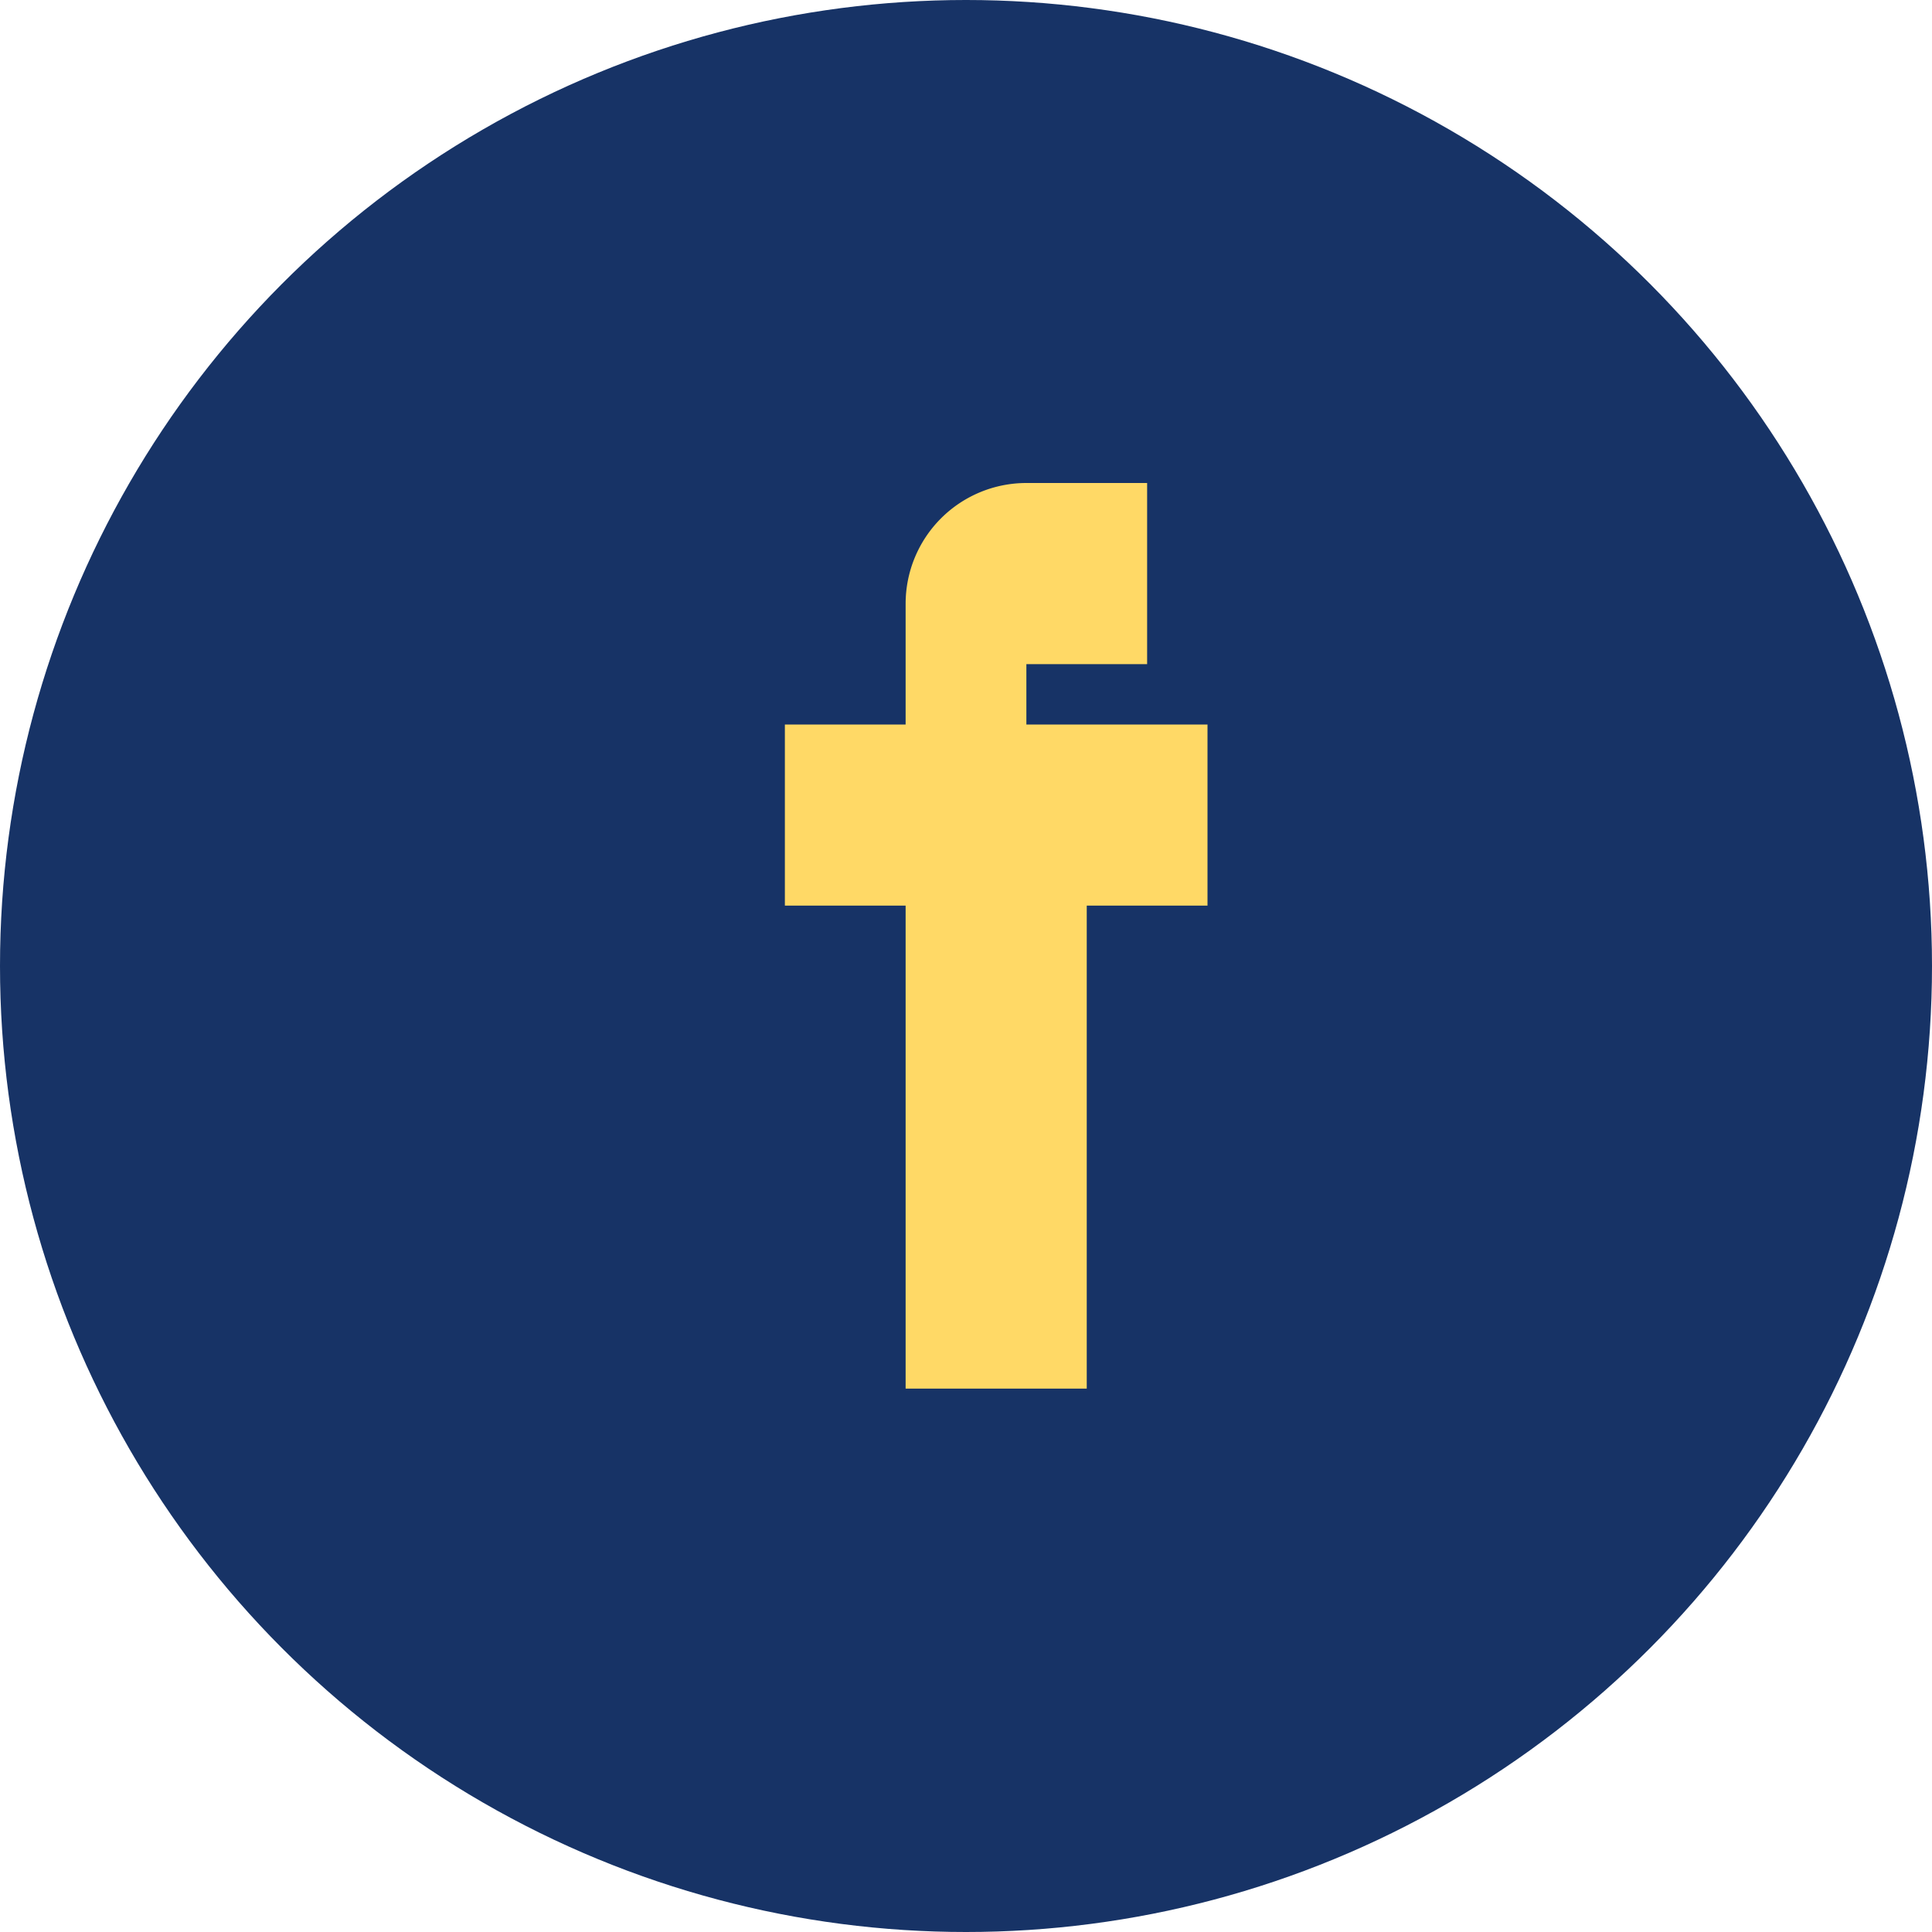
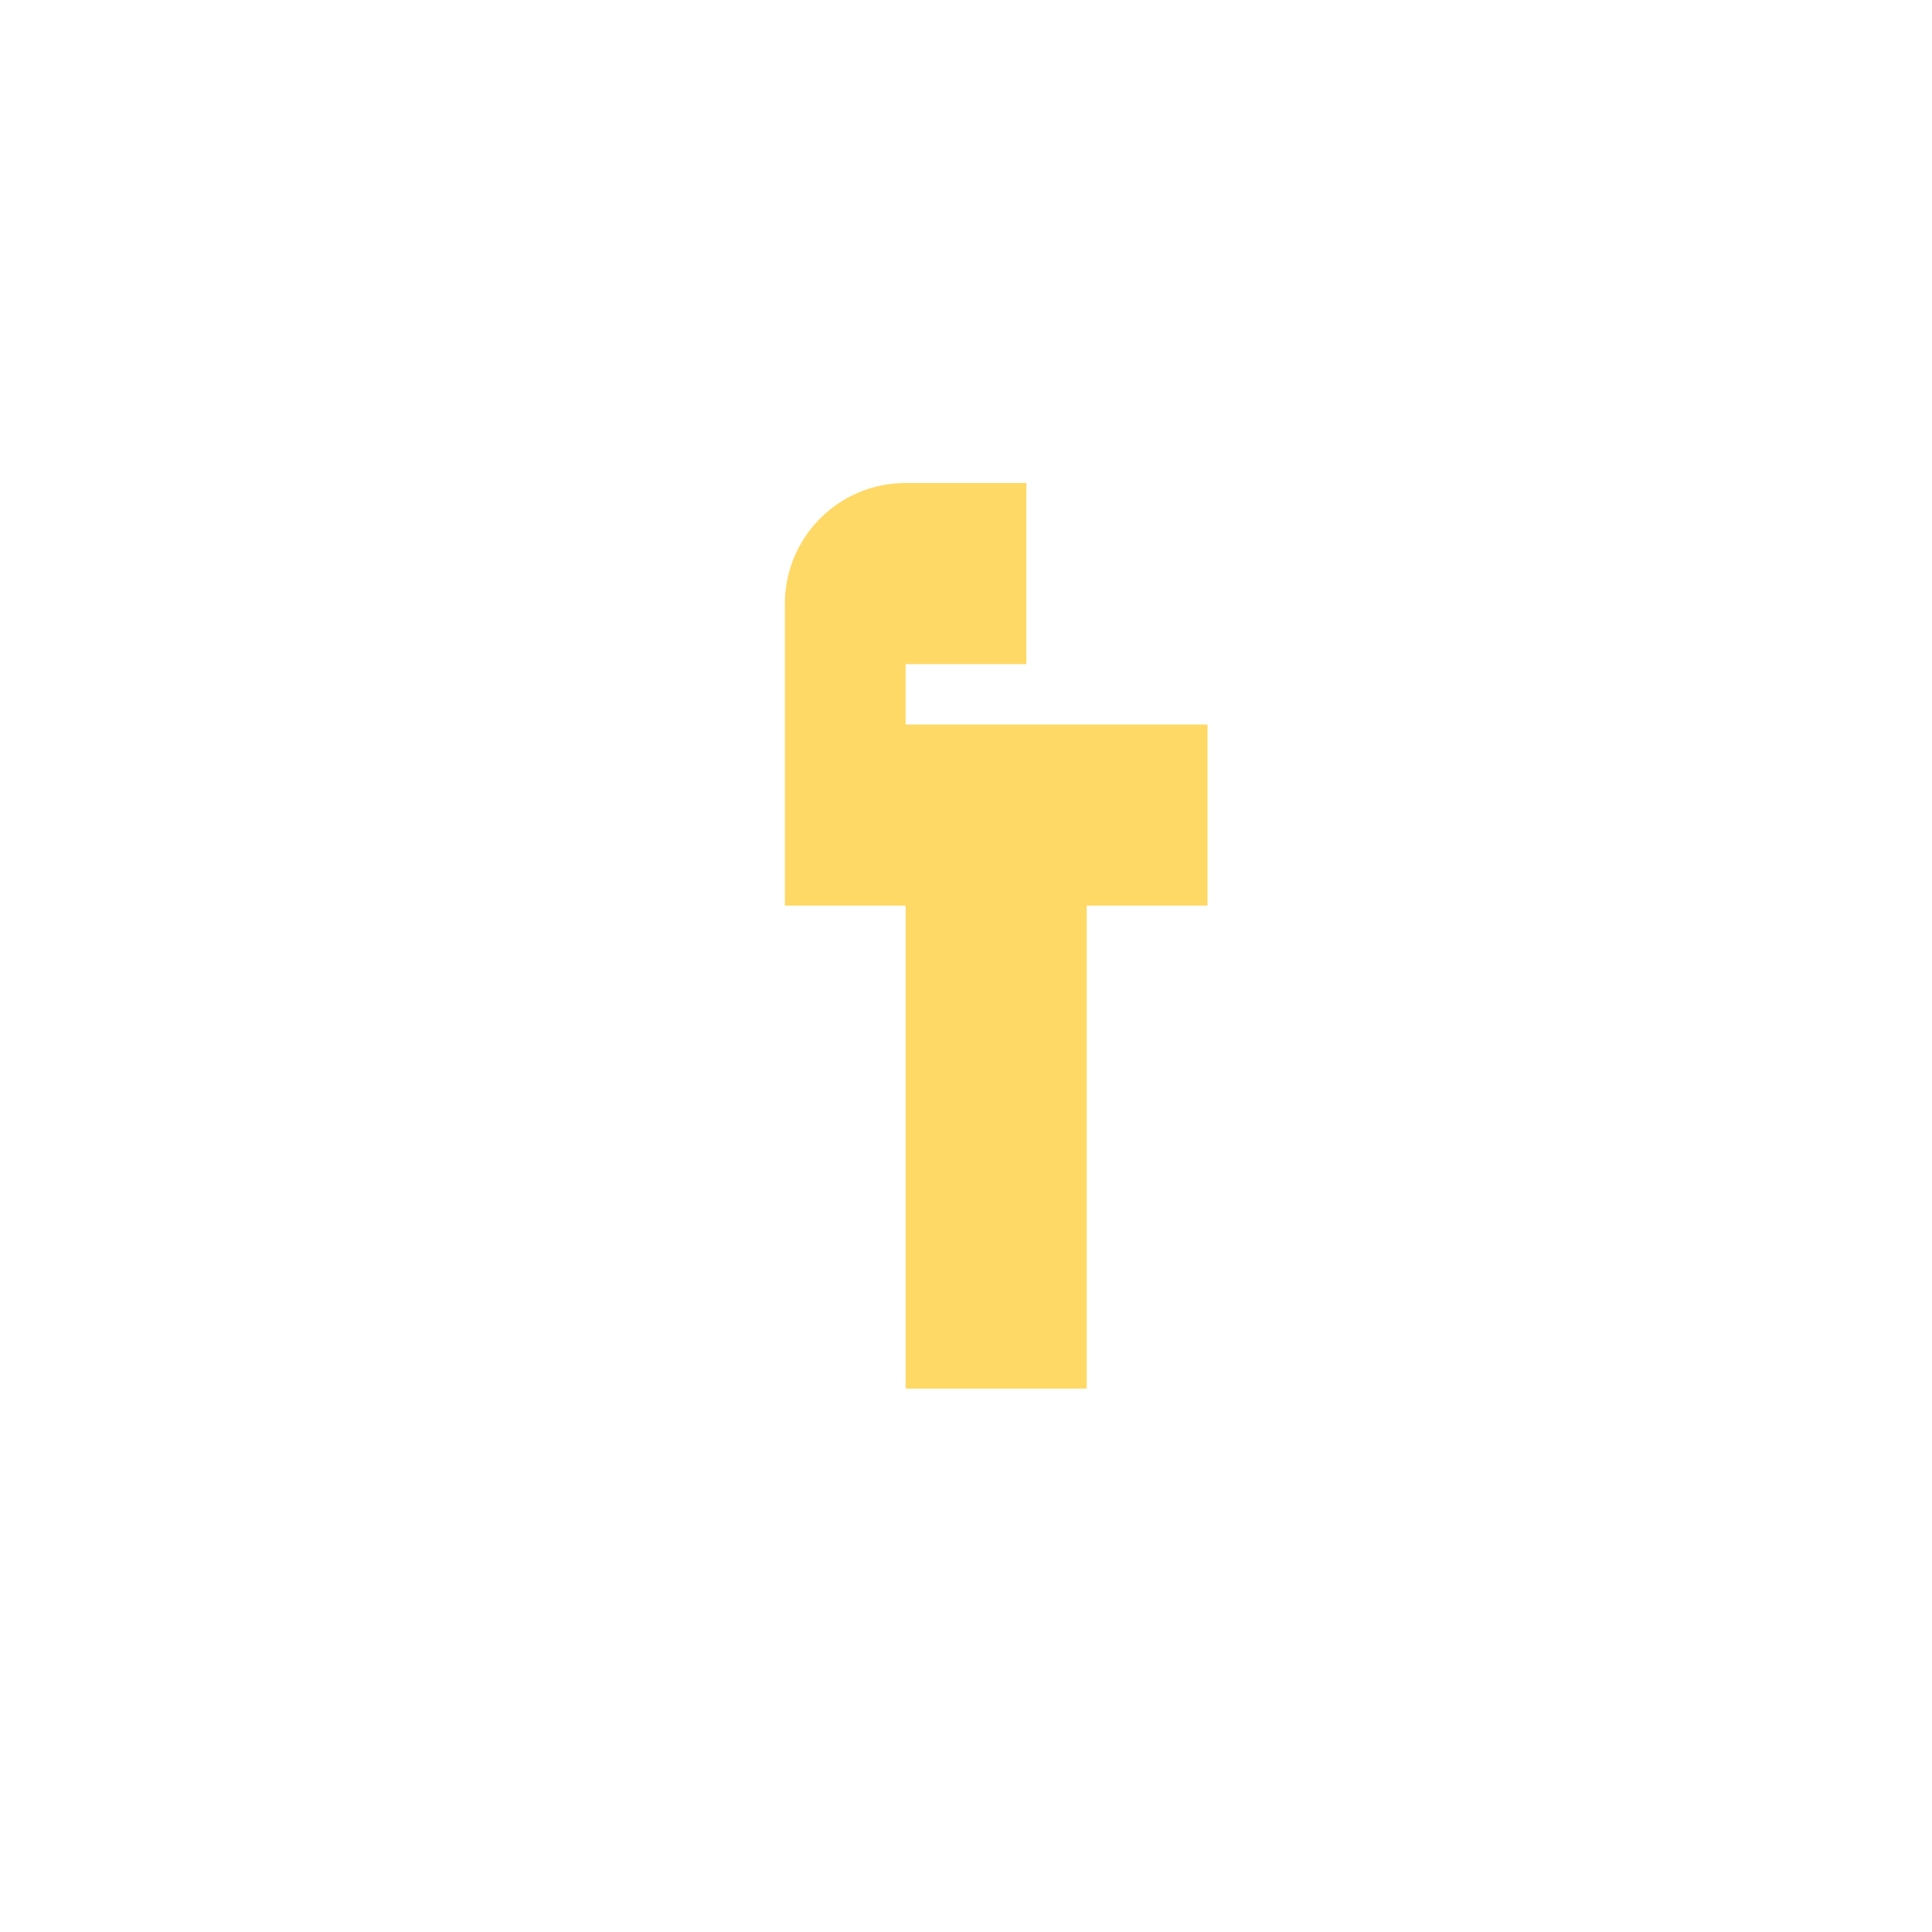
<svg xmlns="http://www.w3.org/2000/svg" width="32" height="32" viewBox="0 0 32 32">
-   <circle fill="#173366" cx="16" cy="16" r="16" />
-   <path fill="#FFD966" d="M18 12h2v3h-2v8h-3v-8h-2v-3h2v-2a2 2 0 0 1 2-2h2v3h-2v1z" />
+   <path fill="#FFD966" d="M18 12h2v3h-2v8h-3v-8h-2v-3v-2a2 2 0 0 1 2-2h2v3h-2v1z" />
</svg>